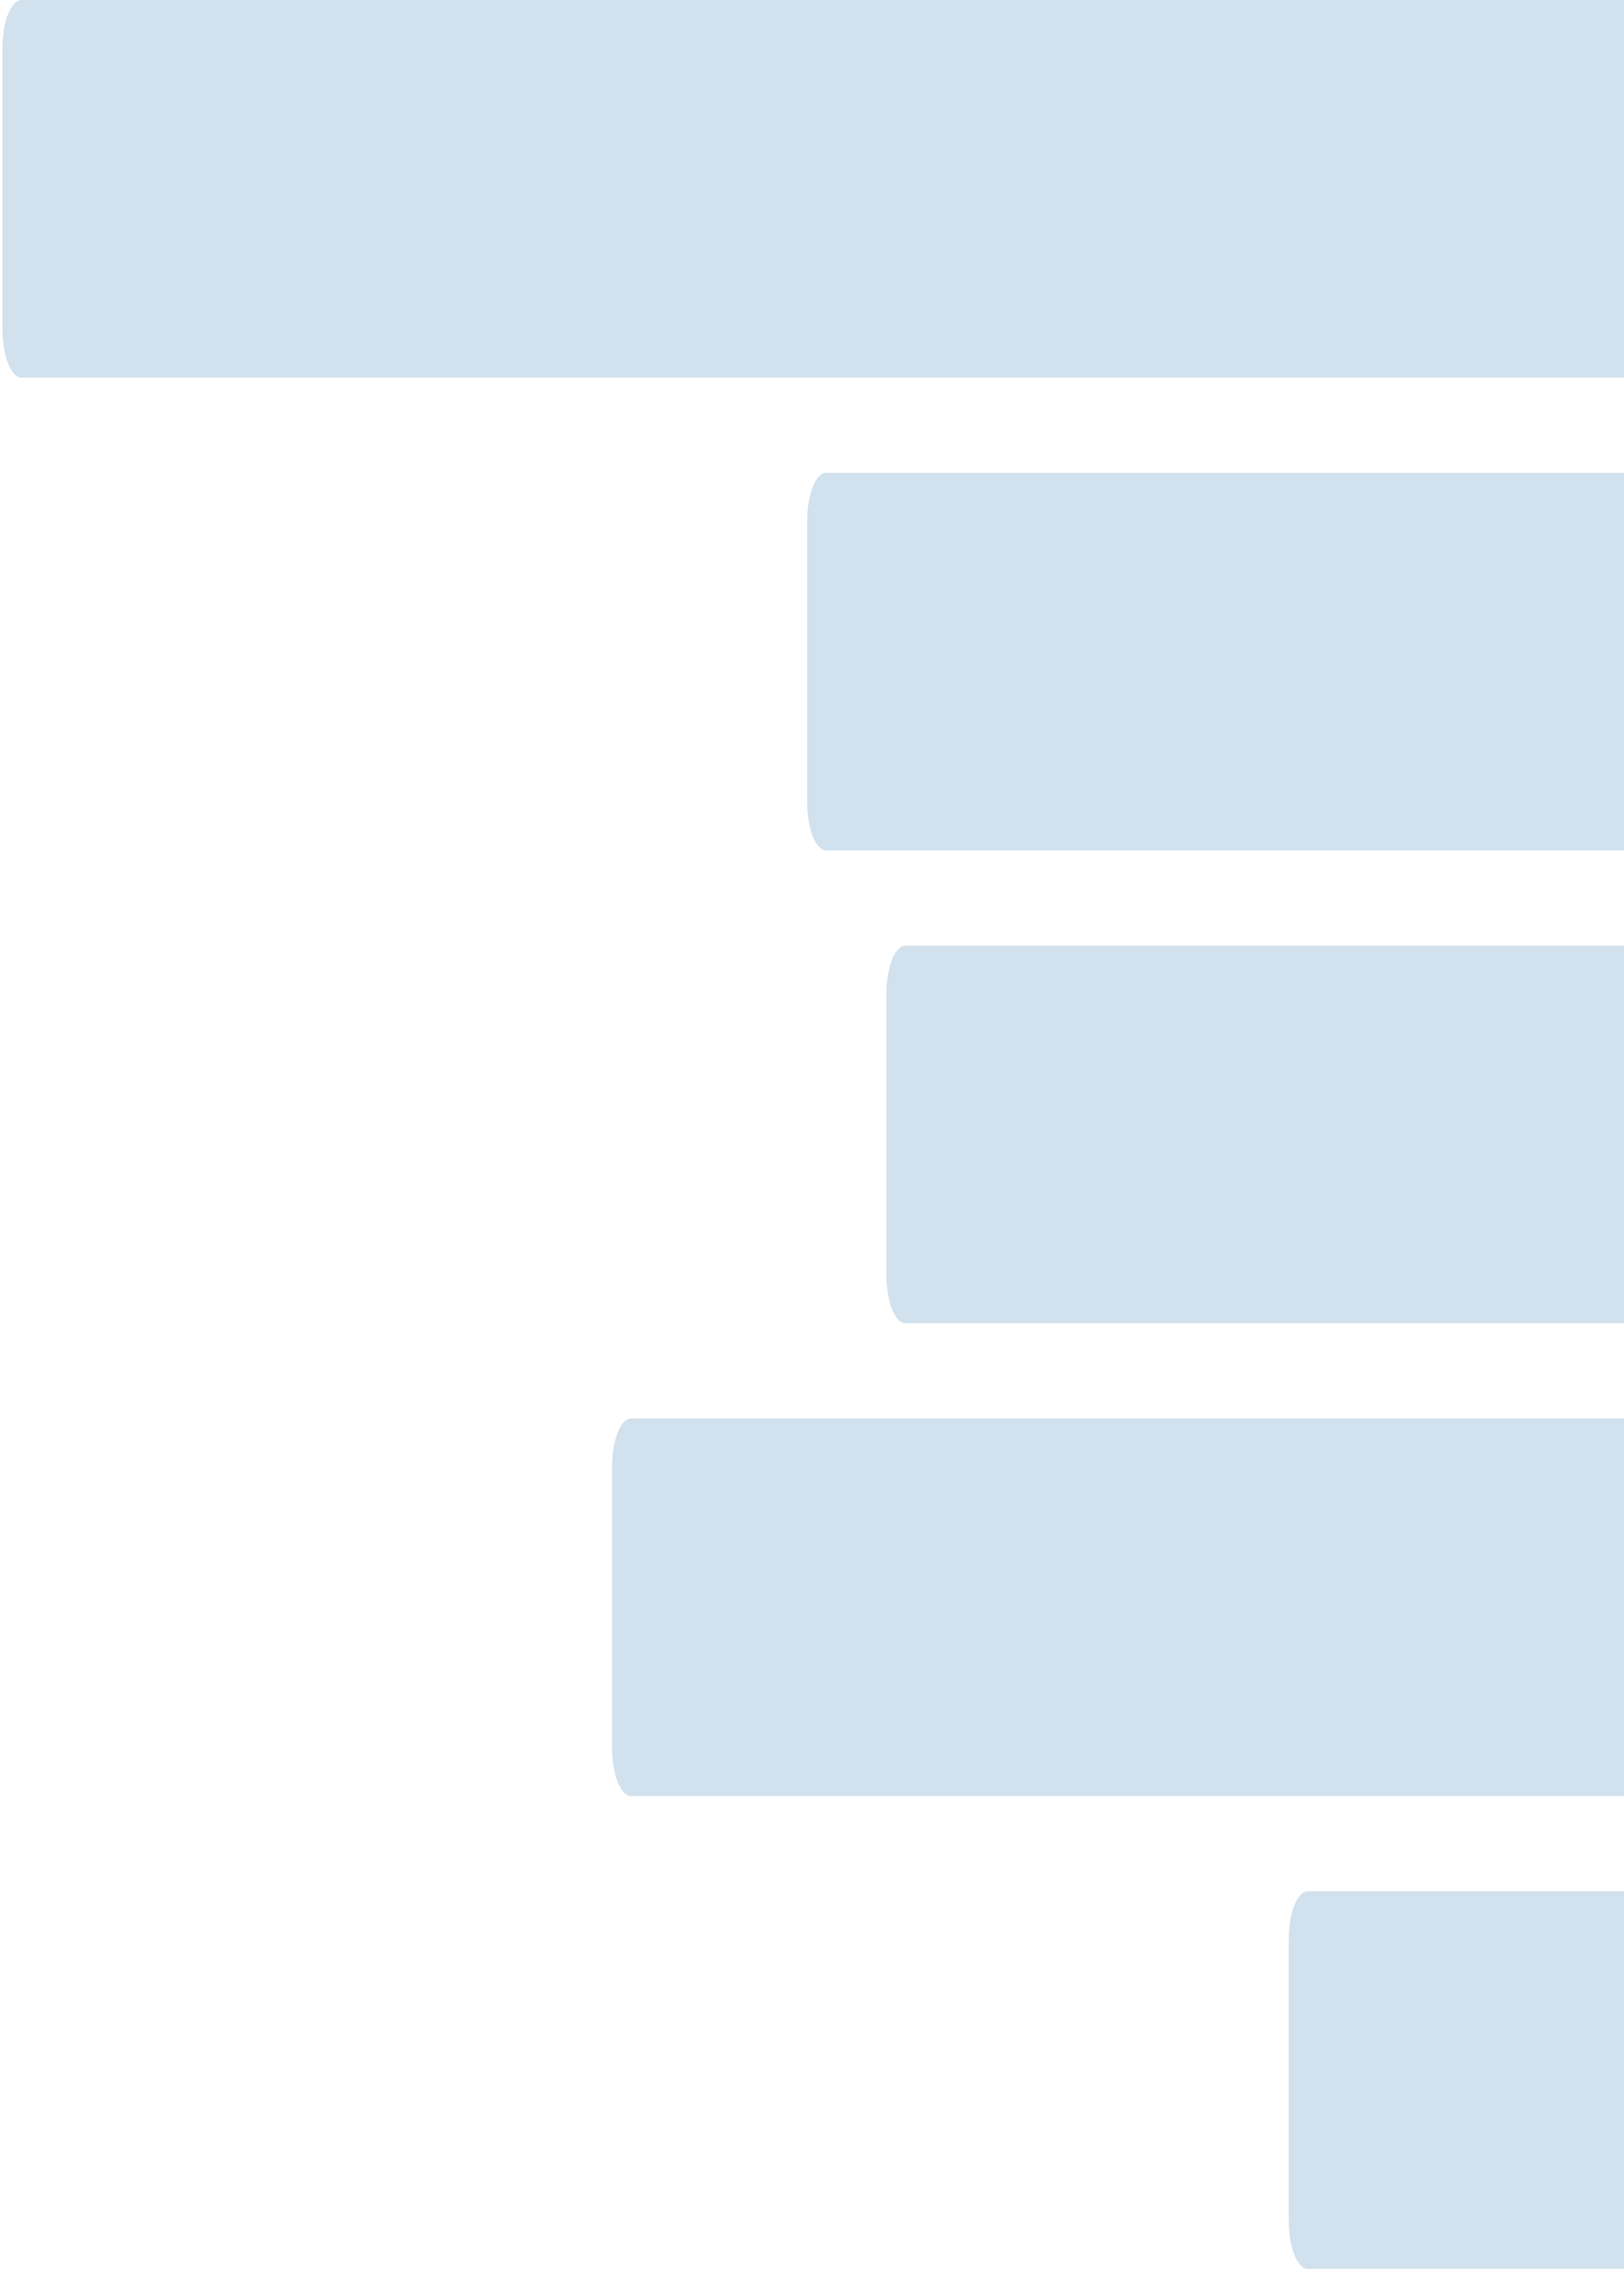
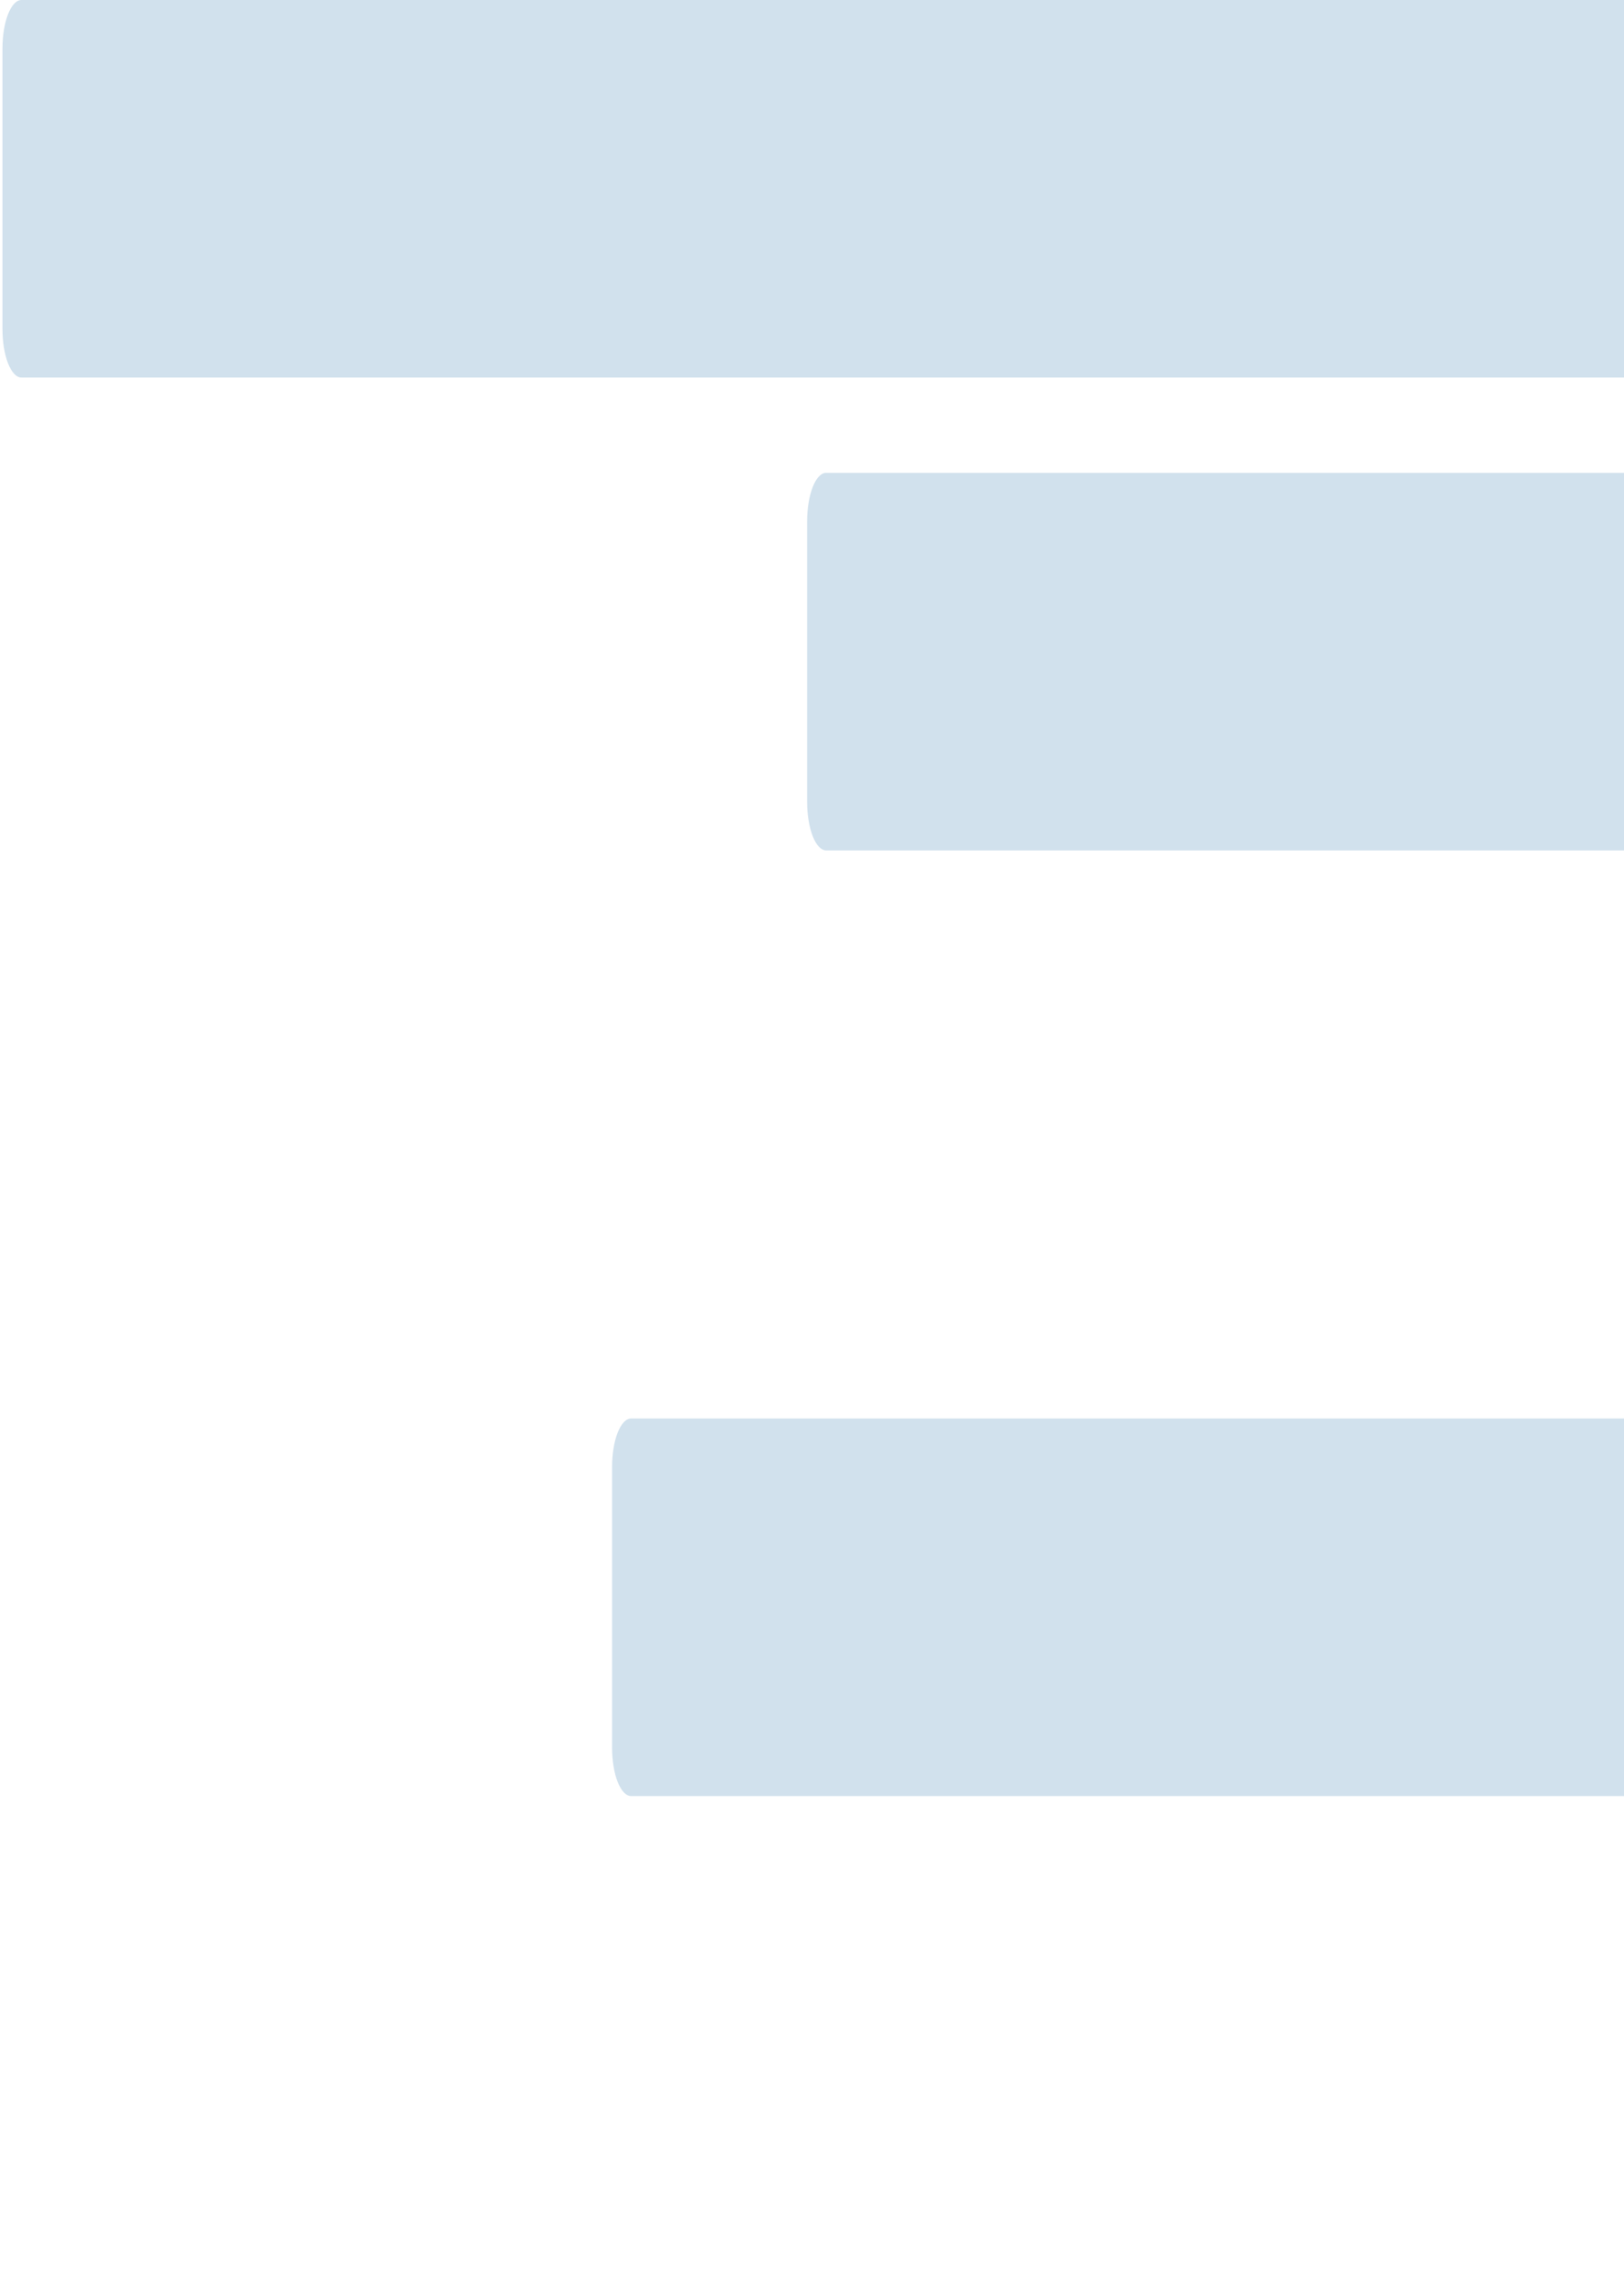
<svg xmlns="http://www.w3.org/2000/svg" width="341" height="477" viewBox="0 0 341 477" fill="none">
-   <path d="M341 397.07L274.6 397.07C273.539 397.07 272.522 398.141 271.772 400.047C271.021 401.953 270.6 404.538 270.6 407.233L270.6 466.175C270.6 468.871 271.021 471.455 271.772 473.361C272.522 475.267 273.539 476.338 274.6 476.338L341 476.338L341 397.07Z" fill="#D1E1ED" />
  <path d="M341 297.803L132.52 297.803C131.459 297.803 130.442 298.873 129.692 300.779C128.941 302.685 128.52 305.27 128.52 307.965L128.52 366.908C128.52 369.603 128.941 372.188 129.692 374.094C130.442 376 131.459 377.07 132.52 377.07L341 377.07L341 297.803Z" fill="#D1E1ED" />
-   <path d="M341 198.535L190.12 198.535C189.059 198.535 188.042 199.606 187.292 201.512C186.541 203.418 186.12 206.002 186.12 208.698L186.12 267.64C186.12 270.335 186.541 272.92 187.292 274.826C188.042 276.732 189.059 277.803 190.12 277.803L341 277.803L341 198.535Z" fill="#D1E1ED" />
  <path d="M341 99.268L173.48 99.268C172.419 99.268 171.402 100.338 170.652 102.244C169.901 104.15 169.48 106.735 169.48 109.43L169.48 168.373C169.48 171.068 169.901 173.653 170.652 175.559C171.402 177.464 172.419 178.535 173.48 178.535L341 178.535L341 99.268Z" fill="#D1E1ED" />
  <path d="M341 0L4.52 -2.9416e-05C3.459 -2.95088e-05 2.442 1.071 1.692 2.977C0.941 4.882 0.52 7.467 0.52 10.162L0.52 69.105C0.52 71.8 0.941 74.385 1.692 76.291C2.442 78.197 3.459 79.267 4.52 79.267L341 79.267L341 0Z" fill="#D1E1ED" />
</svg>